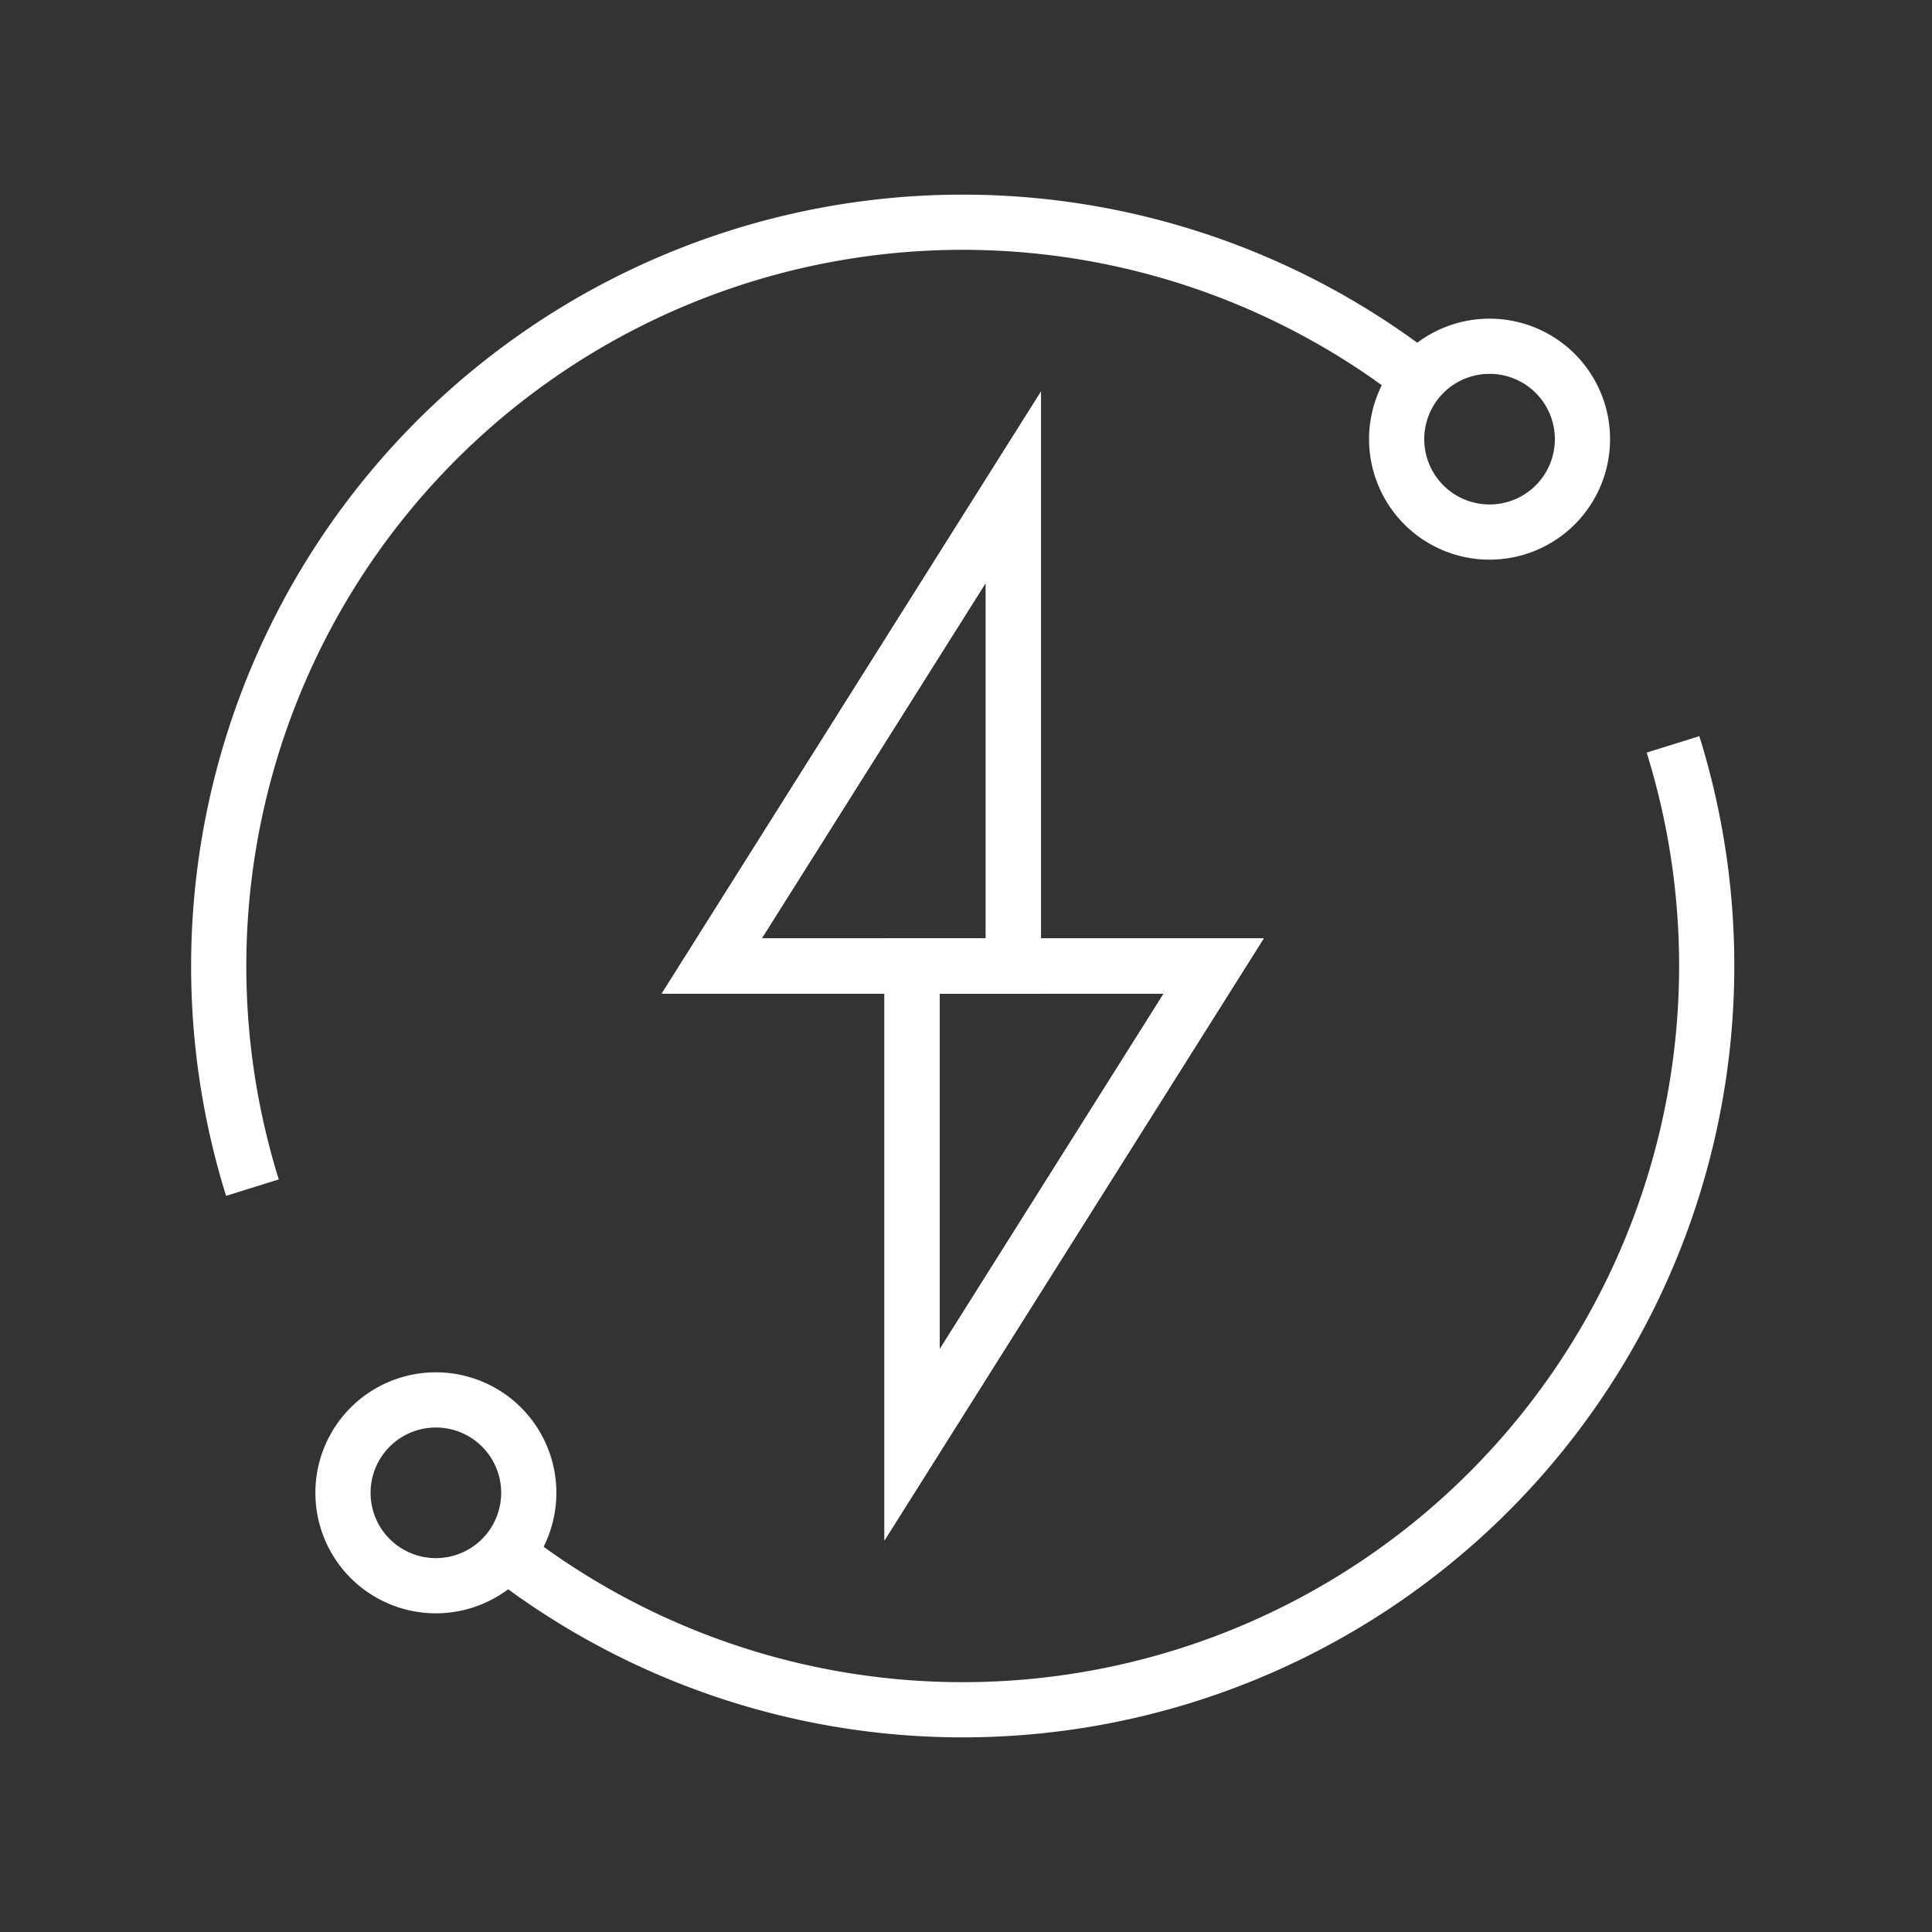
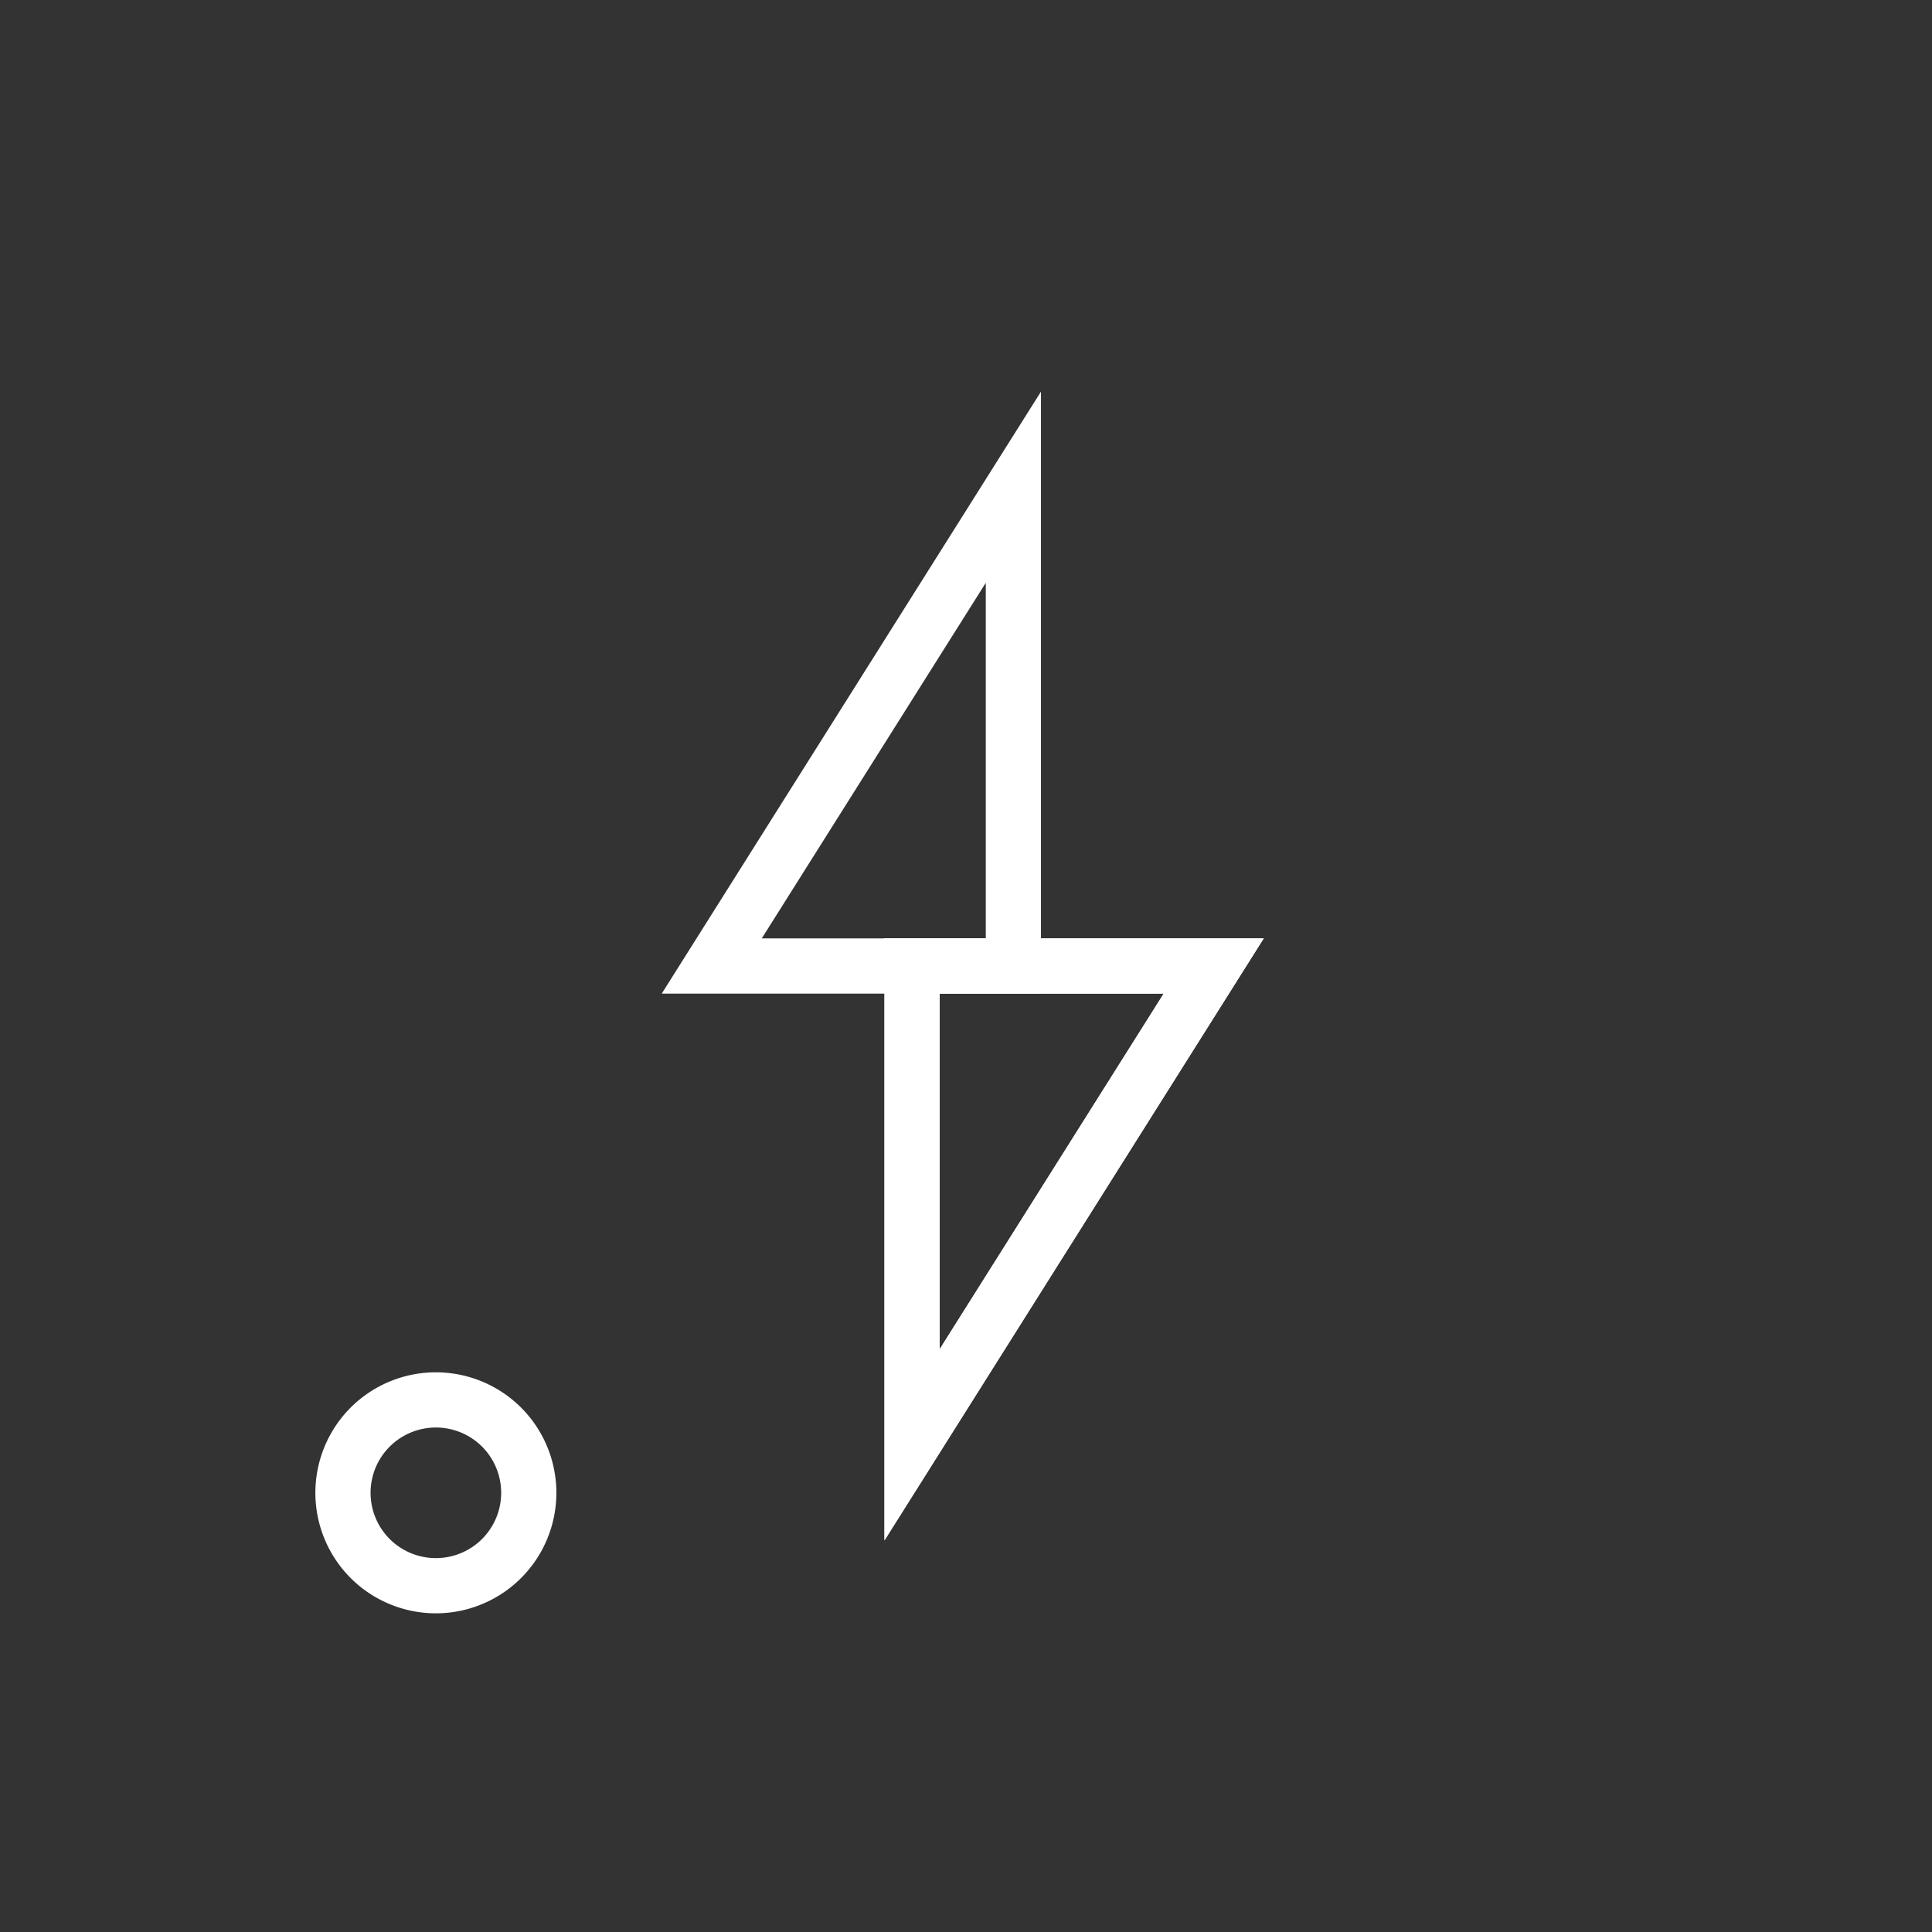
<svg xmlns="http://www.w3.org/2000/svg" id="Solution_copy_31" data-name="Solution copy 31" width="70" height="70" viewBox="0 0 70 70">
  <rect x="0" y="0" width="70" height="70" fill="#333333" stroke="none" />
-   <rect id="Rectangle_2558" data-name="Rectangle 2558" width="70" height="70" transform="translate(0)" fill="none" />
  <path id="Path_7585" data-name="Path 7585" d="M24.744,77.793h0a3.368,3.368,0,0,0-4.761,0h0a3.368,3.368,0,0,0,0,4.761h0a3.368,3.368,0,0,0,4.761,0h0A3.368,3.368,0,0,0,24.744,77.793Z" transform="translate(-6.571 -26.086)" fill="none" stroke="#fff" stroke-width="2" />
-   <path id="Path_7586" data-name="Path 7586" d="M70.224,40.84a26.956,26.956,0,0,1-42.284,29.3" transform="translate(-9.608 -13.87)" fill="none" stroke="#fff" stroke-width="2" />
-   <path id="Path_7587" data-name="Path 7587" d="M77.793,24.744h0a3.368,3.368,0,0,0,4.761,0h0a3.368,3.368,0,0,0,0-4.761h0a3.368,3.368,0,0,0-4.761,0h0A3.368,3.368,0,0,0,77.793,24.744Z" transform="translate(-26.204 -6.452)" fill="none" stroke="#fff" stroke-width="2" />
-   <path id="Path_7588" data-name="Path 7588" d="M13.405,47.17a26.956,26.956,0,0,1,42.284-29.3" transform="translate(-4.259 -4.14)" fill="none" stroke="#fff" stroke-width="2" />
  <g id="Group_7840" data-name="Group 7840" transform="translate(25.788 17.652)">
-     <path id="Path_7589" data-name="Path 7589" d="M50.159,44.078V26.73L39.23,44.078Z" transform="translate(-39.23 -26.73)" fill="none" stroke="#fff" stroke-width="2" />
    <path id="Path_7590" data-name="Path 7590" d="M50.159,44.078V26.73L39.23,44.078Z" transform="translate(-39.23 -26.73)" fill="none" stroke="#fff" stroke-width="2" />
    <path id="Path_7591" data-name="Path 7591" d="M50.22,53V70.348L61.149,53Z" transform="translate(-42.962 -35.652)" fill="none" stroke="#fff" stroke-width="2" />
    <path id="Path_7592" data-name="Path 7592" d="M50.22,53V70.348L61.149,53Z" transform="translate(-42.962 -35.652)" fill="none" stroke="#fff" stroke-width="2" />
  </g>
</svg>